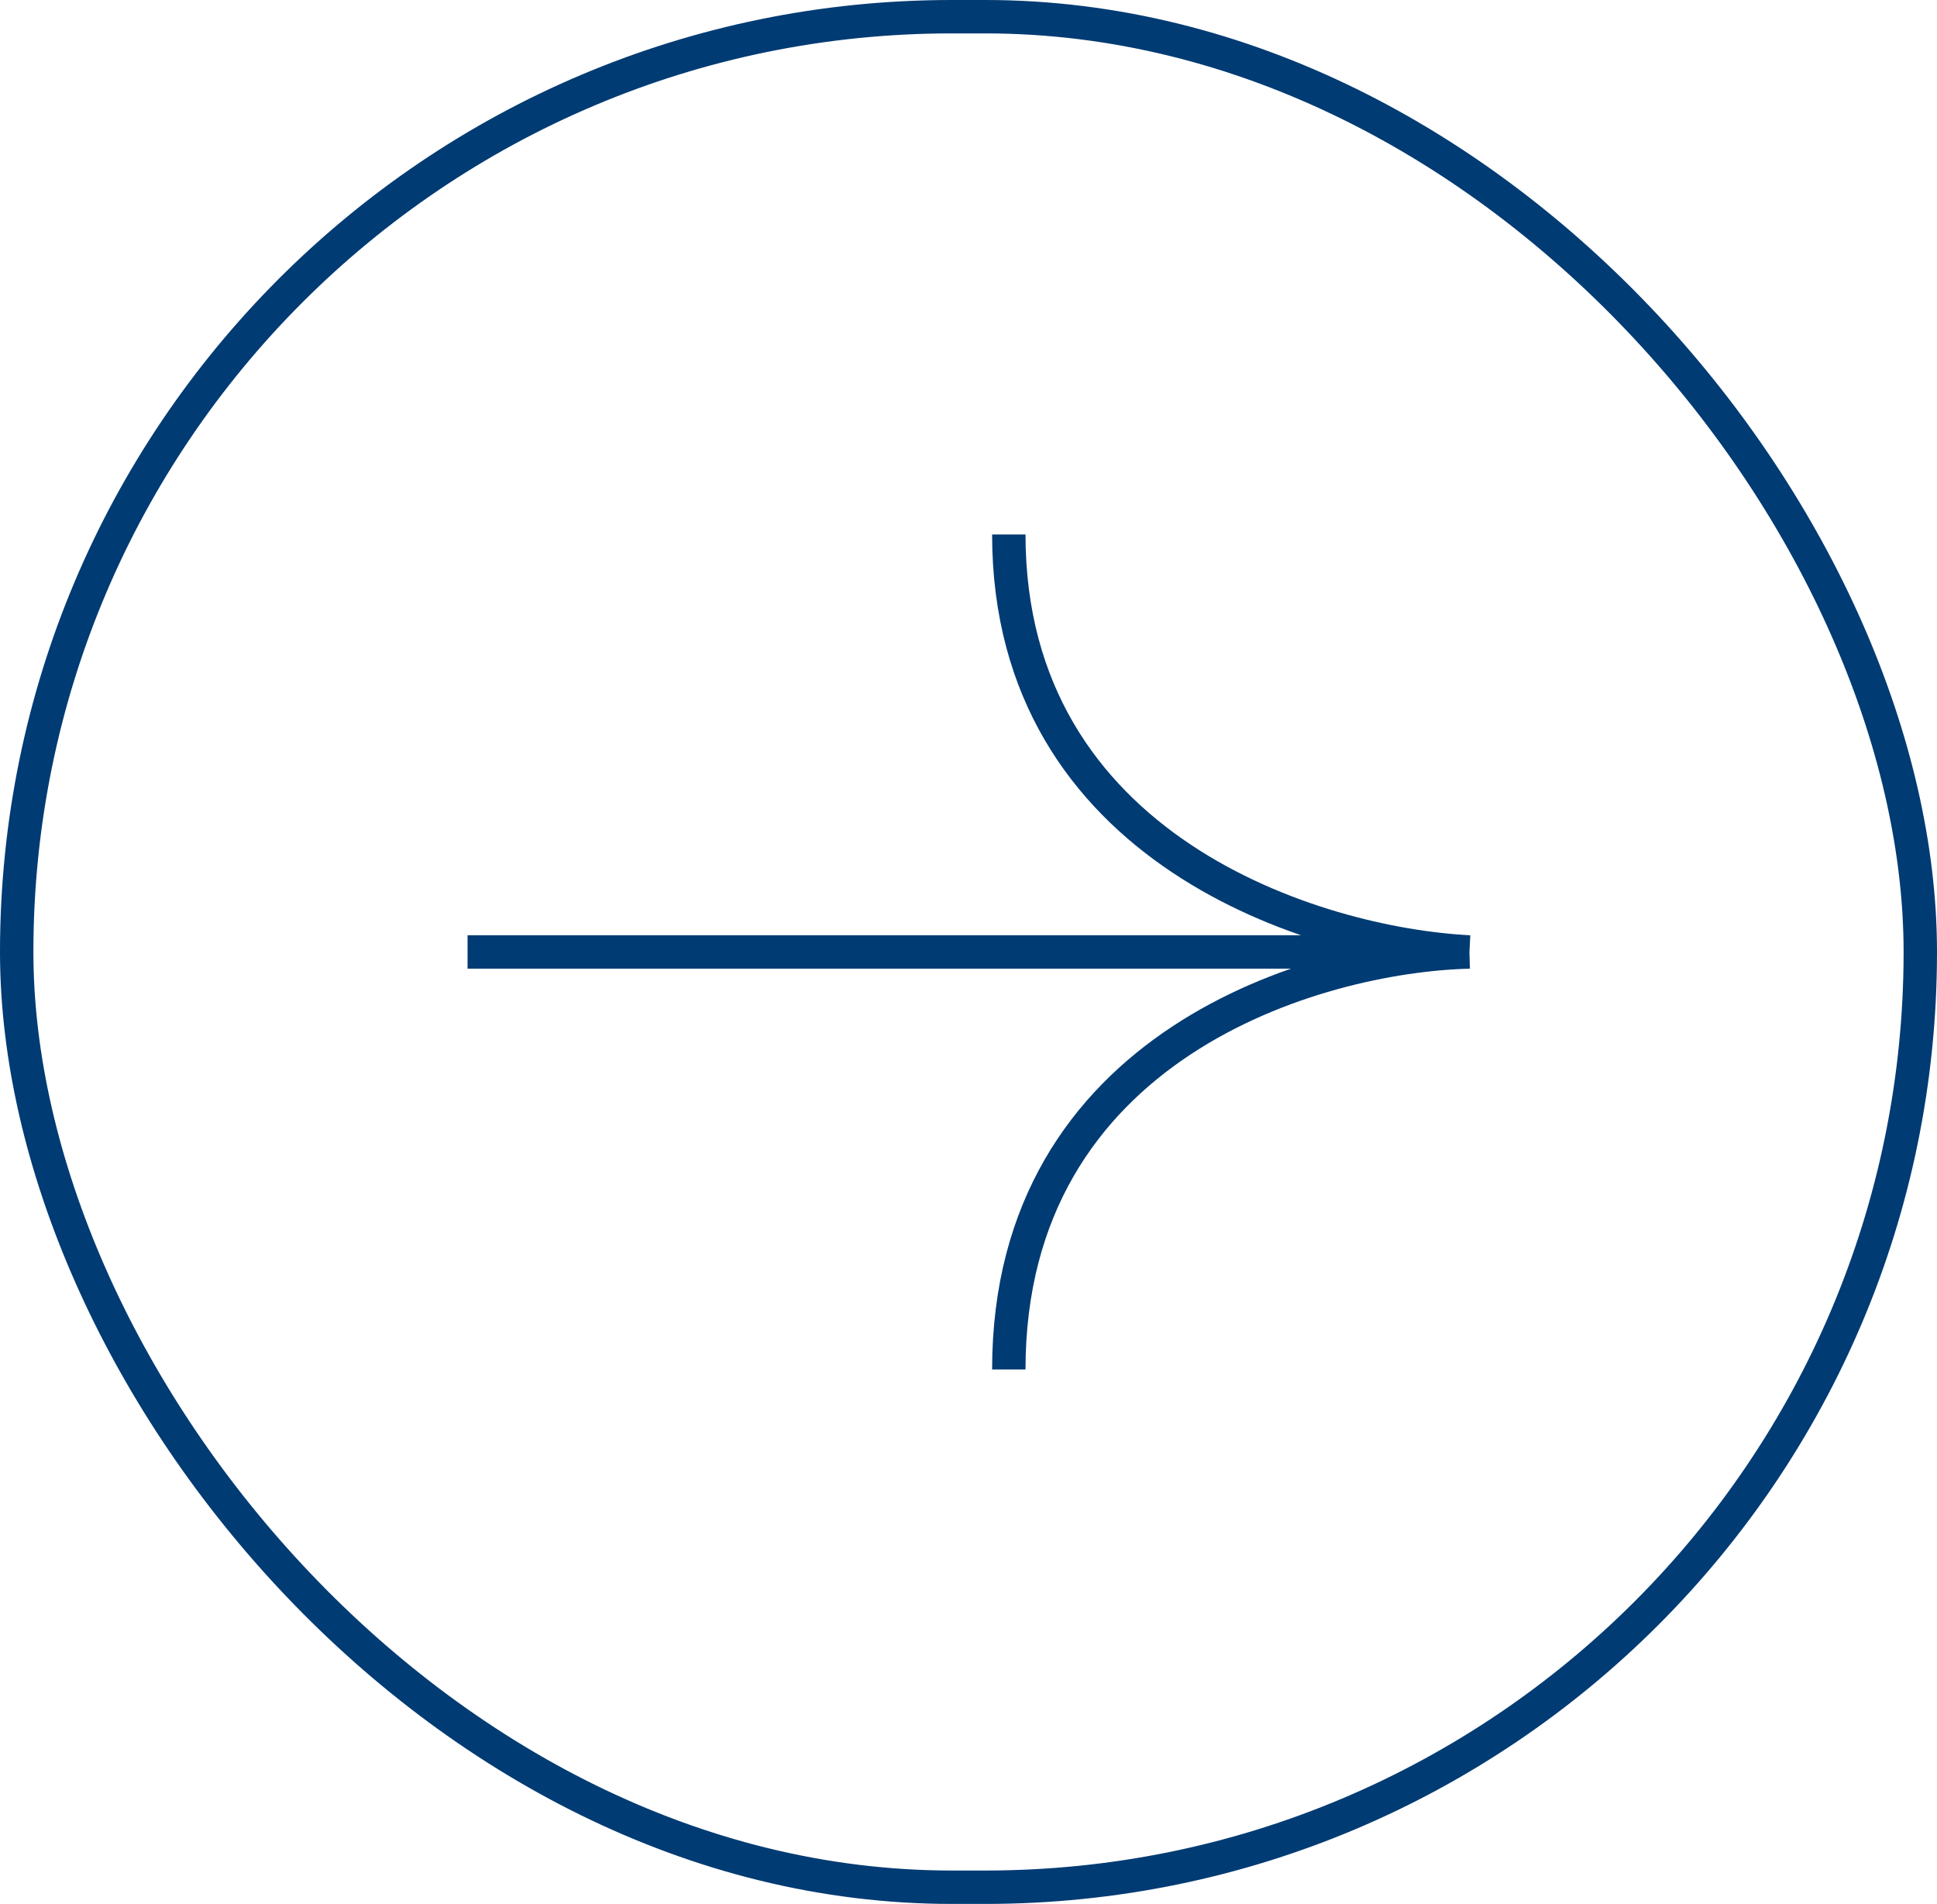
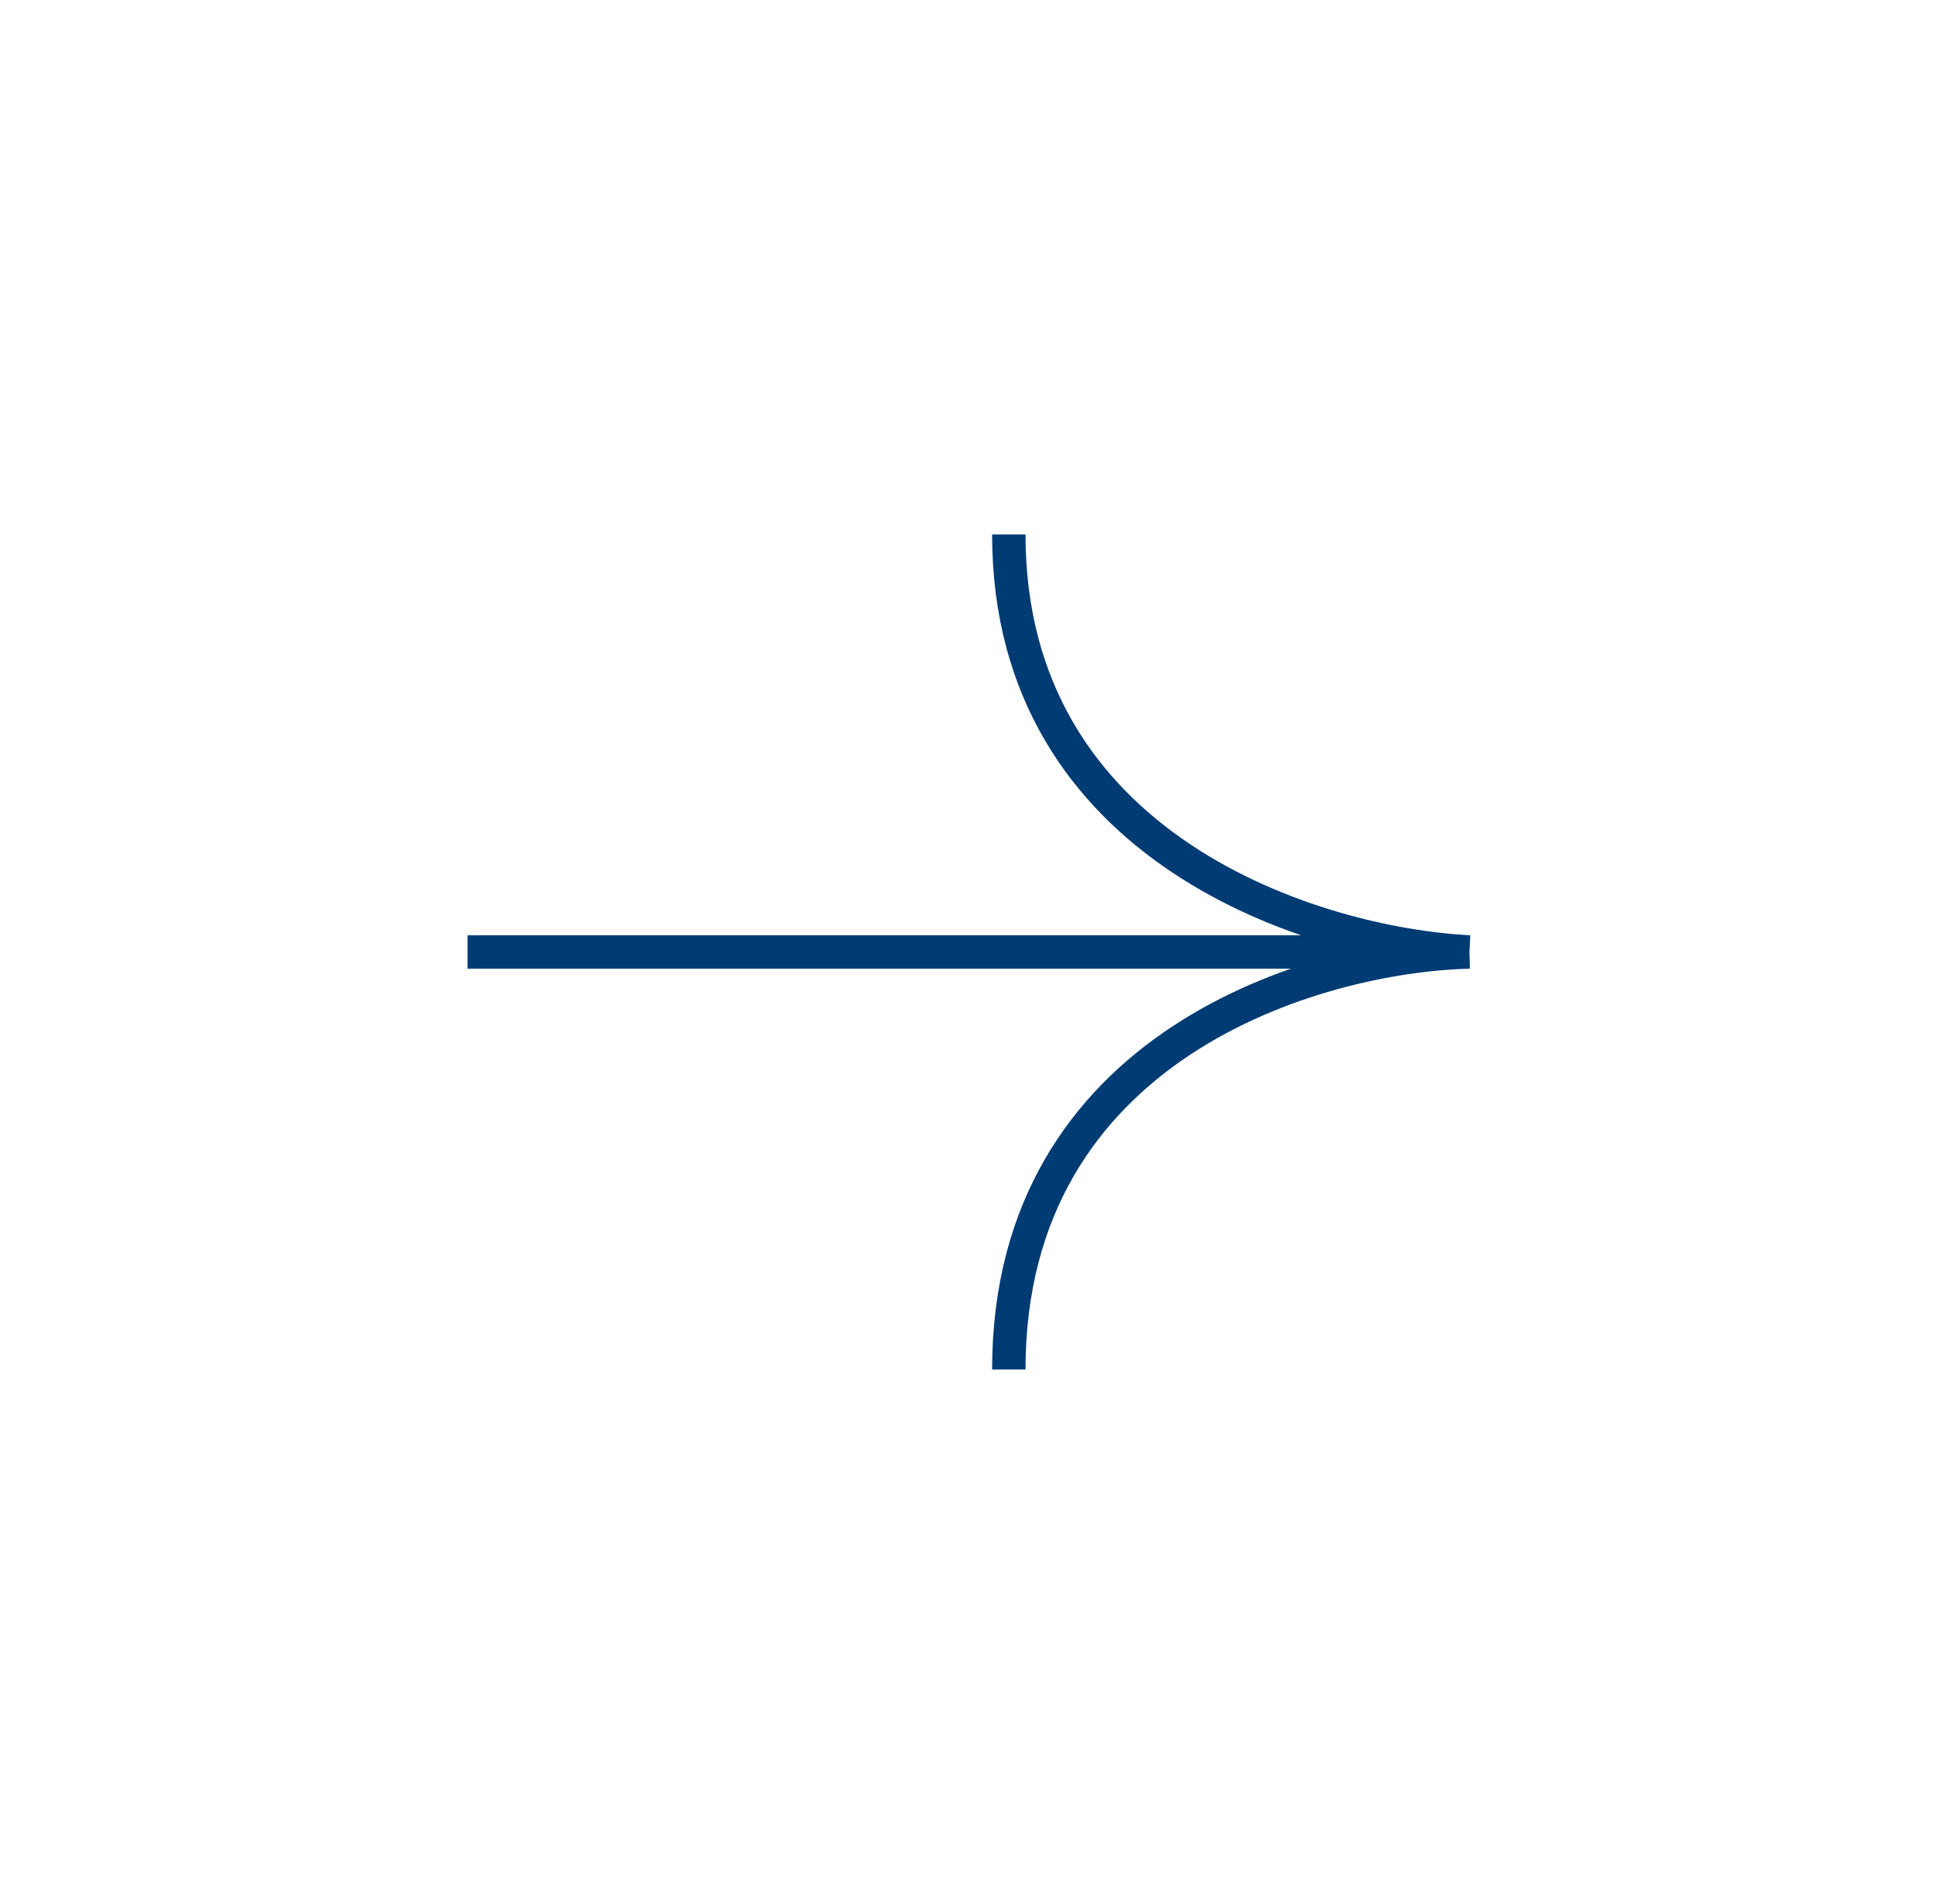
<svg xmlns="http://www.w3.org/2000/svg" width="58" height="57" viewBox="0 0 58 57" fill="none">
-   <rect x="0.5" y="0.5" width="57" height="56" rx="28" stroke="#003B73" />
  <path d="M44 28.5L14 28.5M44 28.5C39.402 28.616 30.207 31.278 30.207 41M44 28.5C39.402 28.268 30.207 25.444 30.207 16" stroke="#003B73" />
</svg>